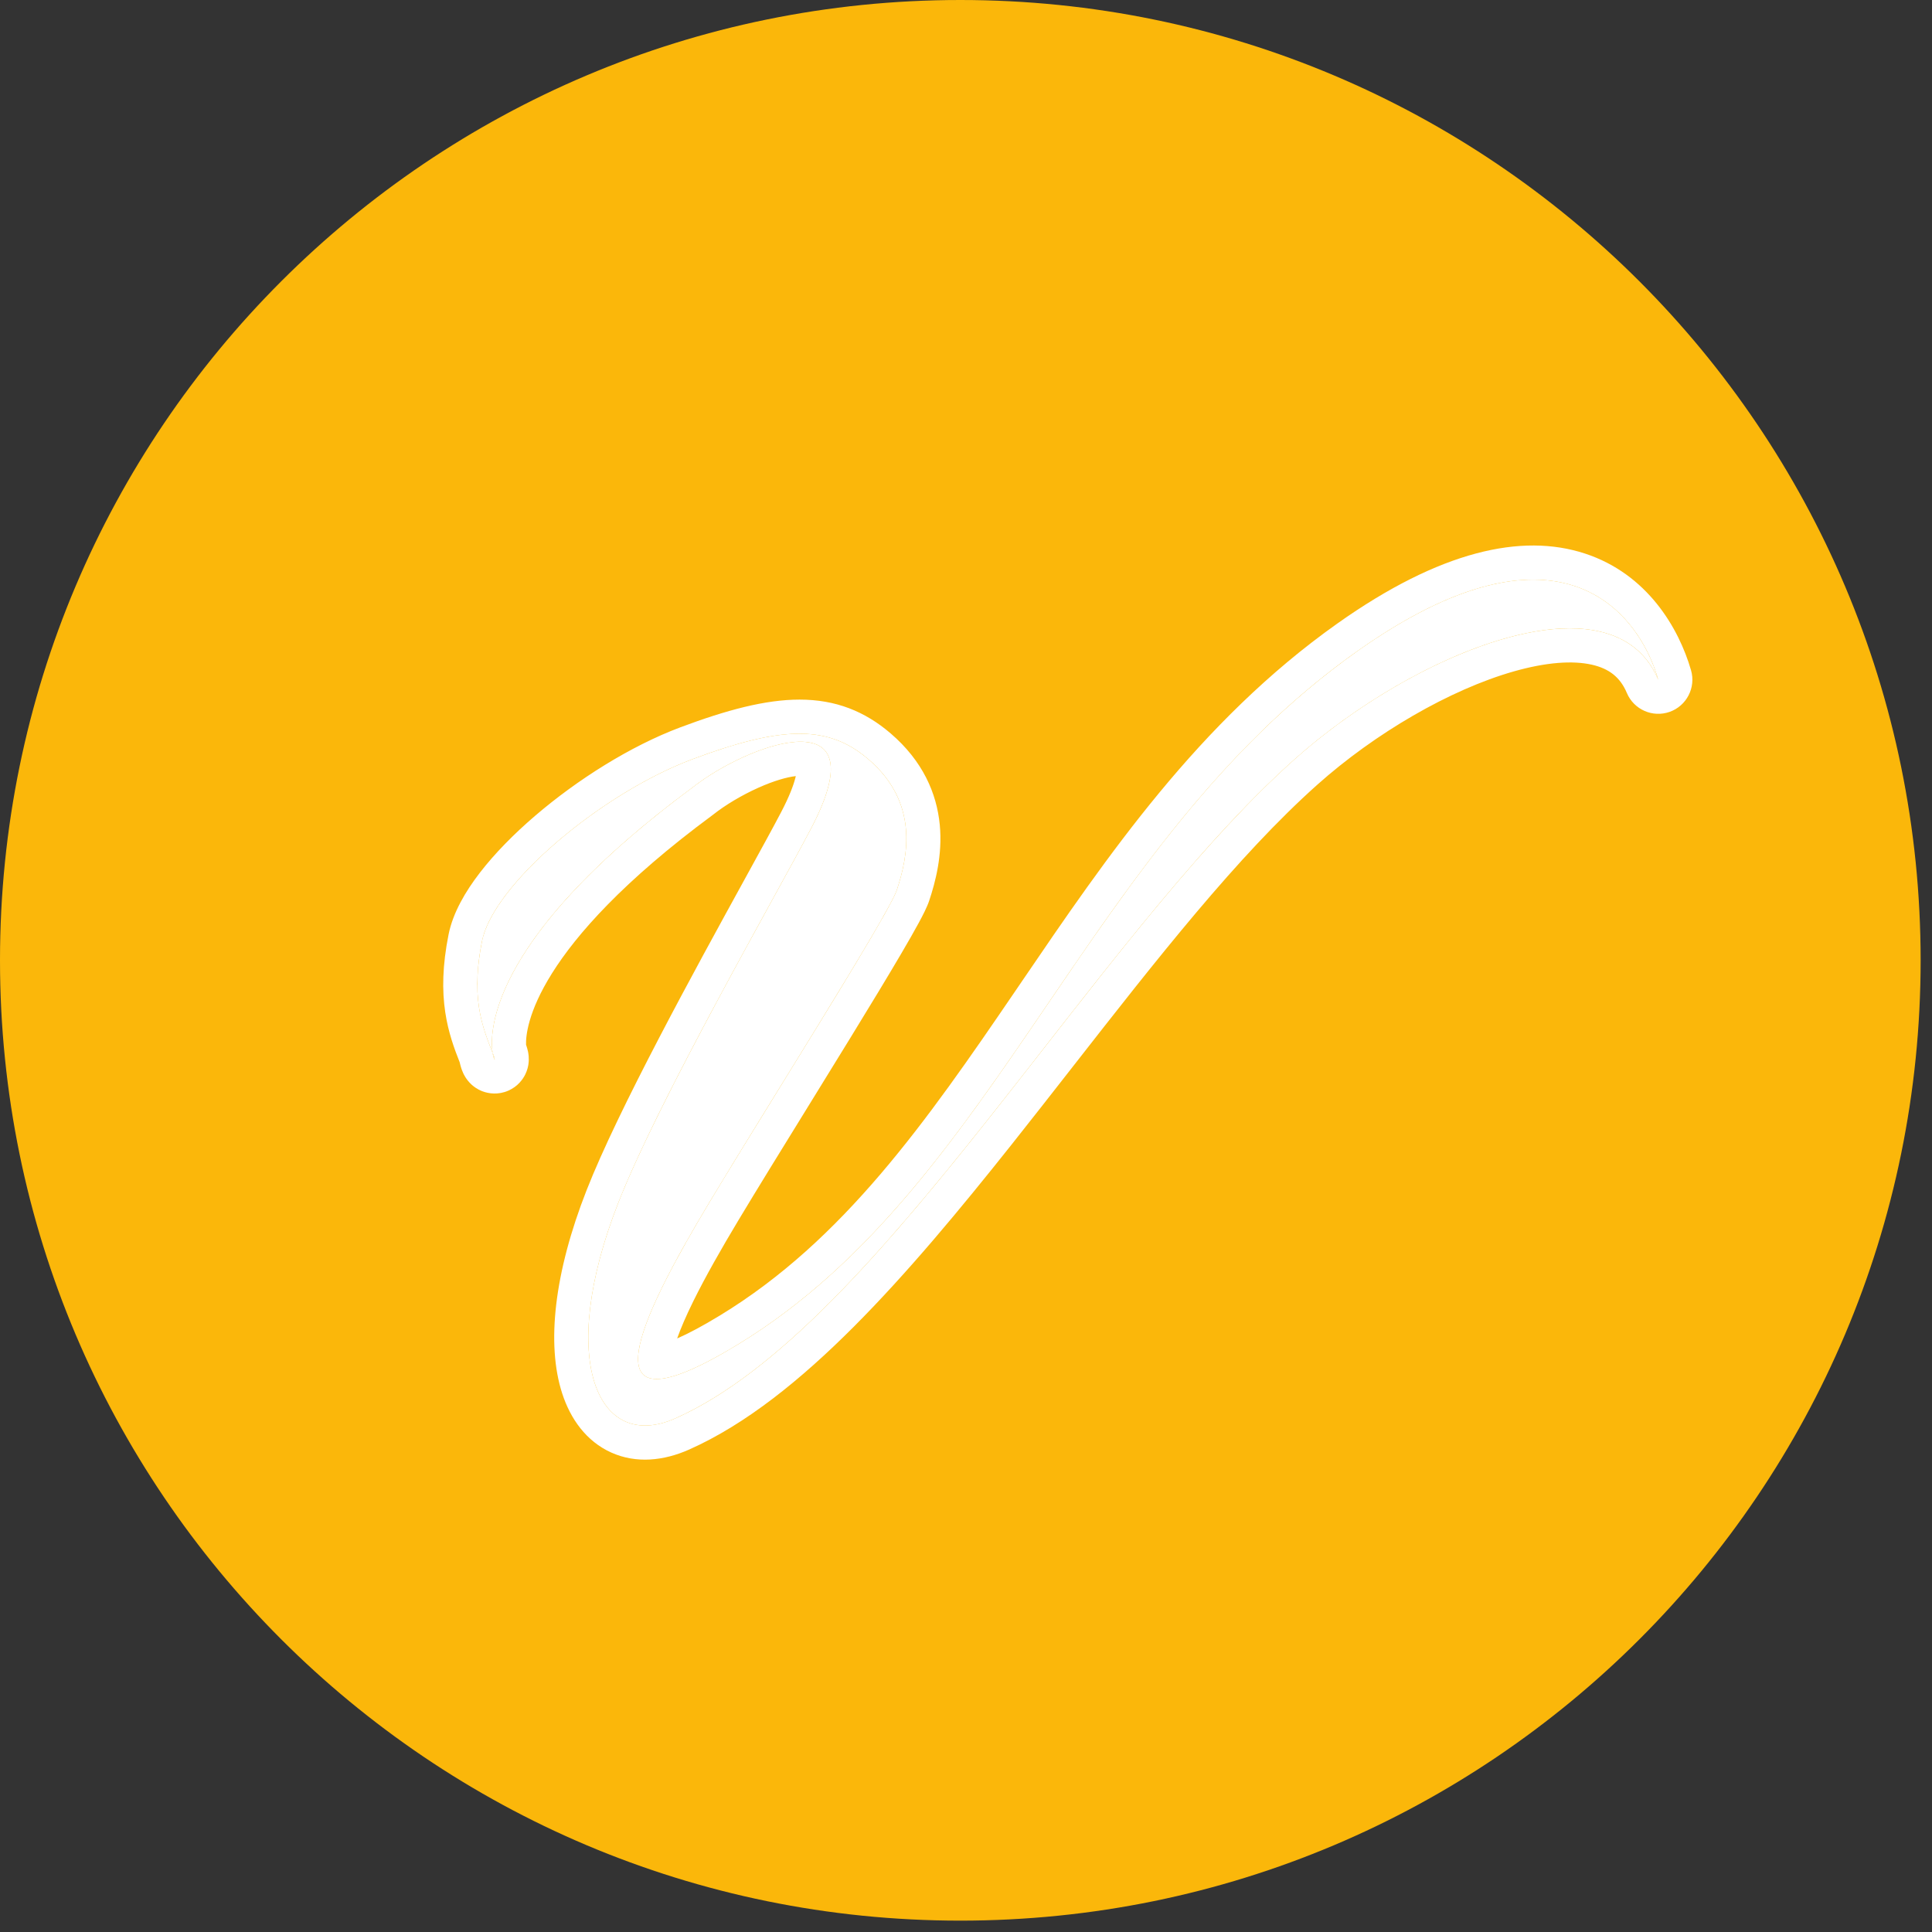
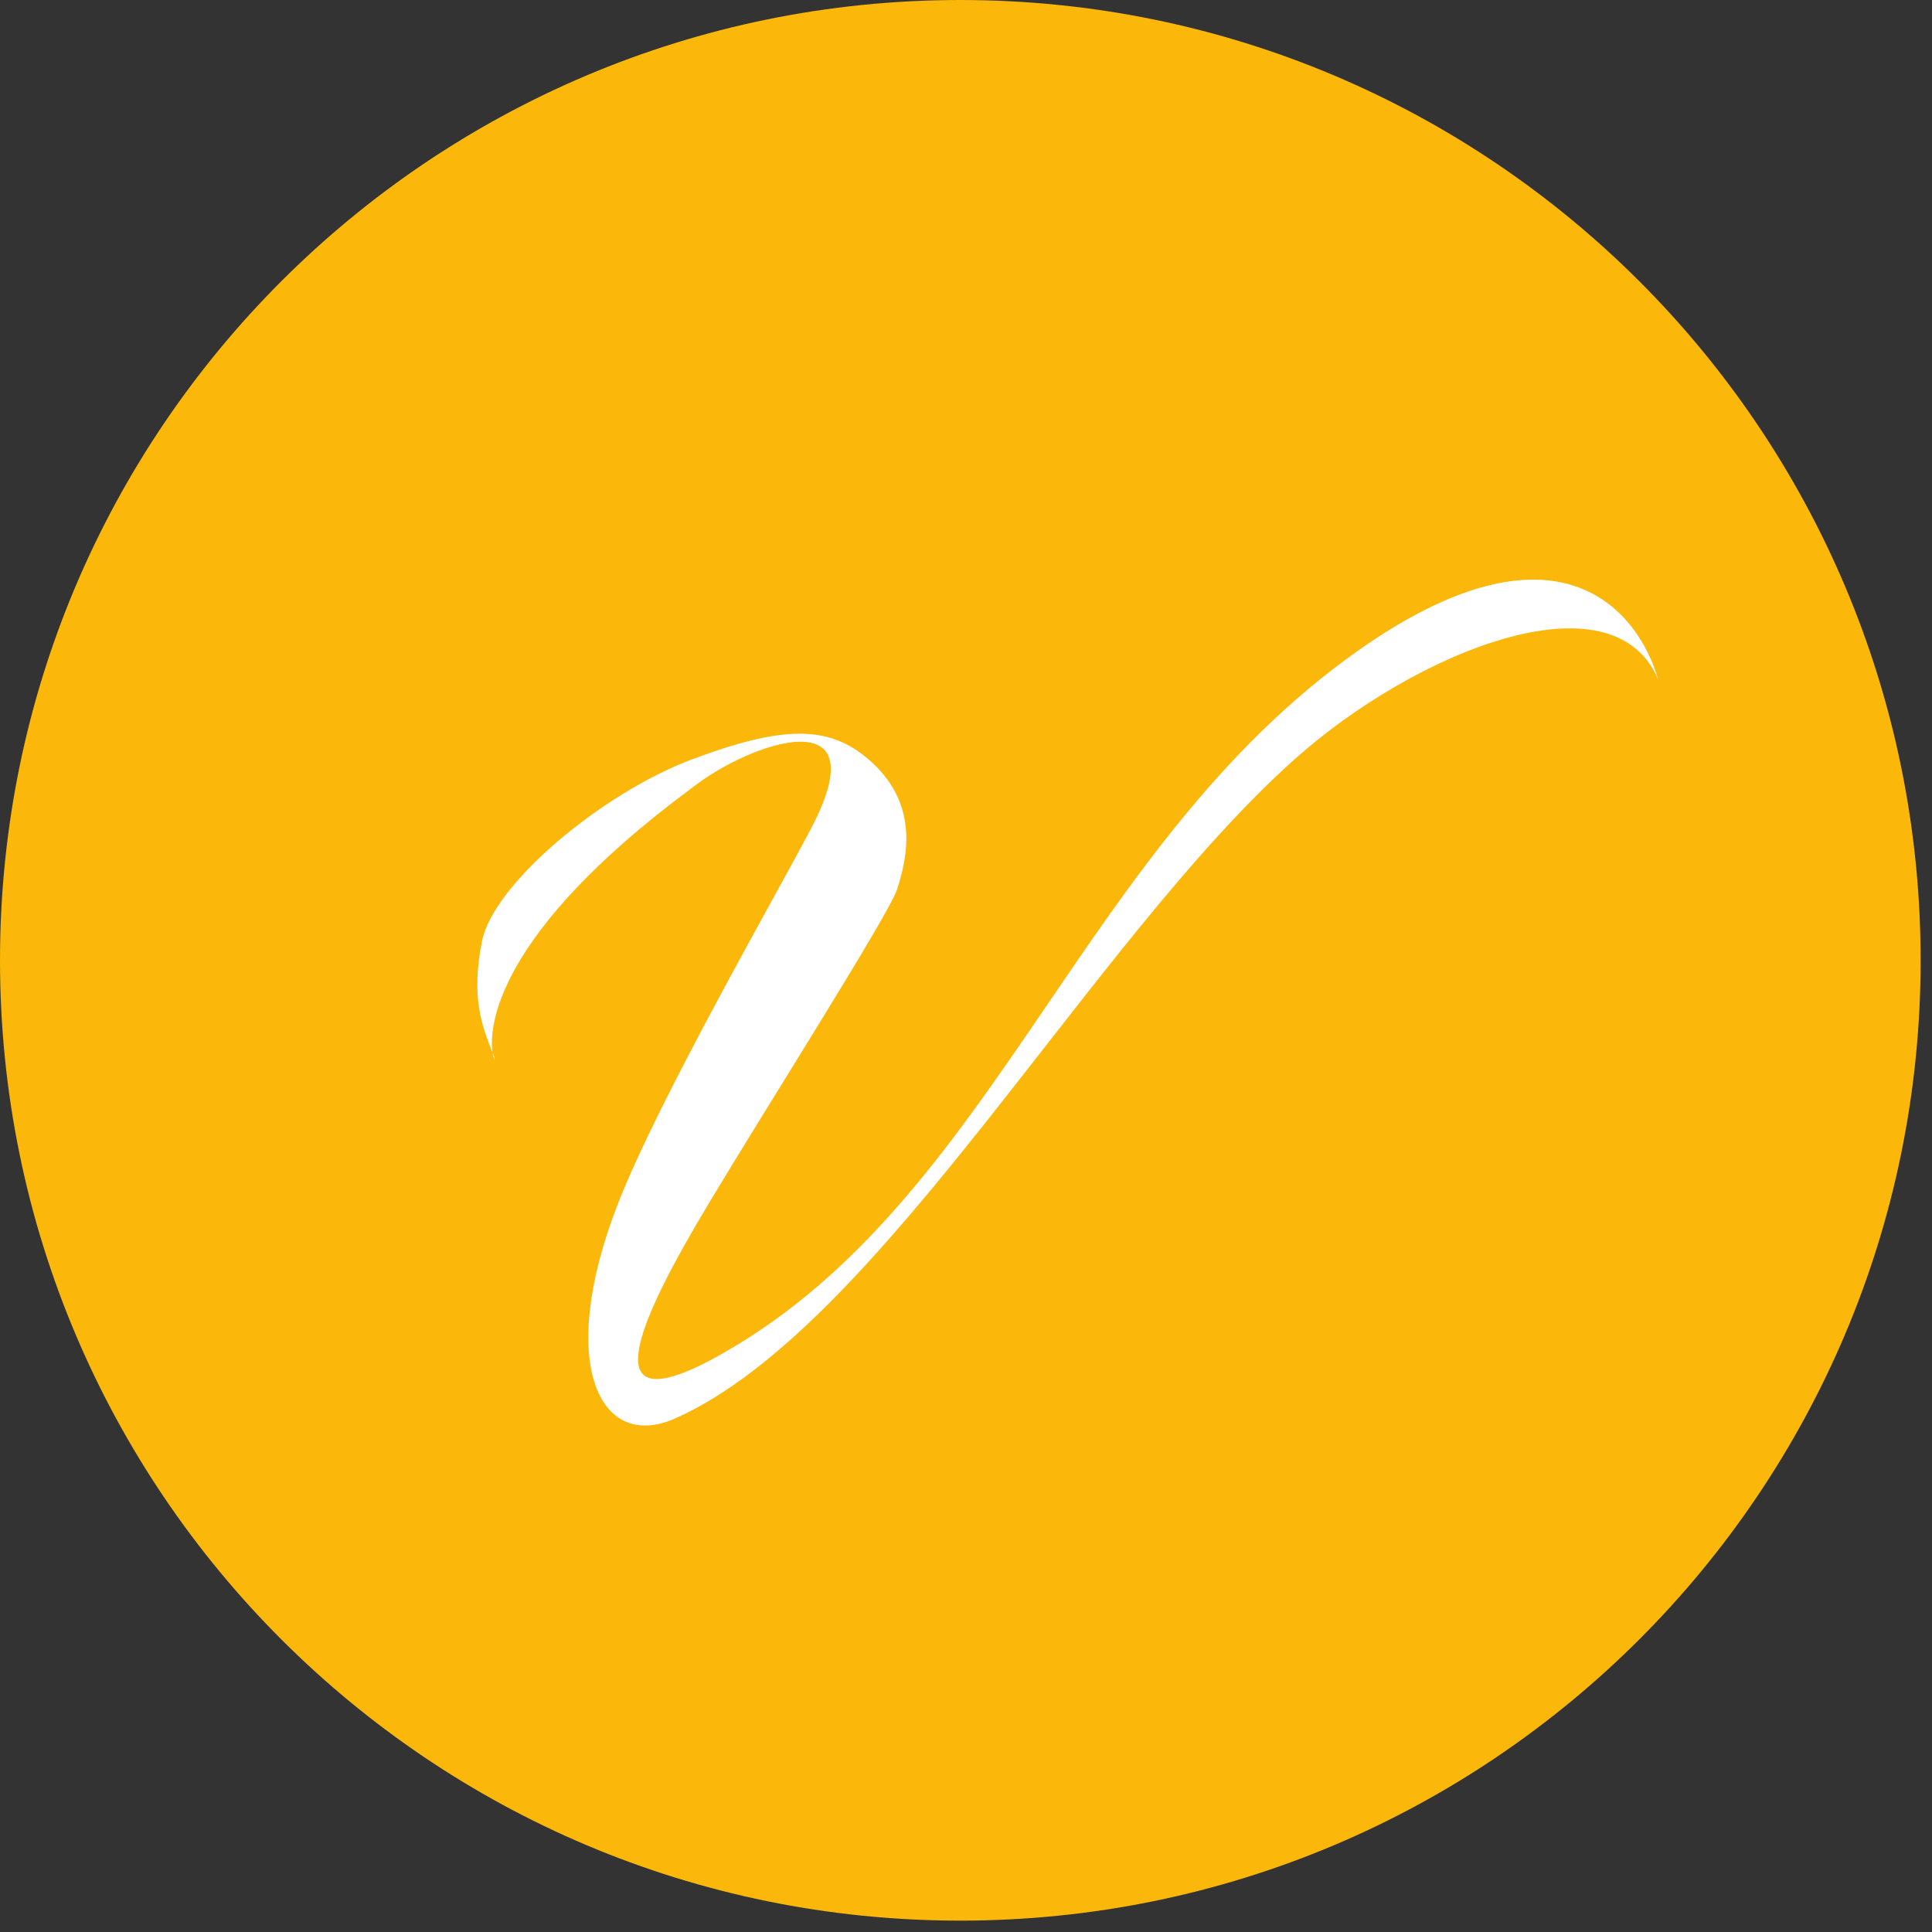
<svg xmlns="http://www.w3.org/2000/svg" version="1.1" width="170" height="170">
  <rect width="100%" height="100%" fill="#333333" stroke="none" />
  <svg width="170" height="170" viewBox="0 0 170 170" fill="none">
    <path d="M169 84.5C169 131.168 131.168 169 84.5 169C37.832 169 0 131.168 0 84.5C0 37.832 37.832 0 84.5 0C131.168 0 169 37.832 169 84.5Z" fill="#FBB70A" />
    <path d="M119.414 57.309C136.849 44.96 144.081 53.476 145.914 59.809C141.914 50.309 124.559 57.309 113.914 66.809C95.987 82.809 77.414 116.809 59.414 124.809C52.668 127.808 48.914 119.809 54.414 105.809C58.051 96.551 68.398 78.591 71.414 72.809C77.414 61.309 65.914 65.362 60.914 69.309C43.535 82.155 42.999 90.432 43.344 92.633C43.367 92.692 43.391 92.751 43.414 92.809C43.659 93.42 43.455 93.344 43.344 92.633C42.368 90.19 41.438 87.692 42.414 82.809C43.414 77.809 52.914 69.809 60.914 66.809C68.914 63.809 72.914 63.809 76.414 66.809C80.858 70.618 79.914 75.309 78.914 78.309C78.177 80.522 67.414 97.476 62.414 105.809C56.414 115.809 50.97 126.797 64.914 118.309C87.914 104.309 95.414 74.309 119.414 57.309Z" fill="white" />
-     <path fill-rule="evenodd" clip-rule="evenodd" d="M146.915 62.638C145.417 63.167 143.766 62.438 143.149 60.974C142.567 59.591 141.585 58.829 140.064 58.486C138.389 58.108 136.062 58.266 133.225 59.071C127.575 60.673 120.966 64.537 115.912 69.048C108.879 75.324 101.738 84.463 94.364 93.9C92.603 96.153 90.829 98.423 89.041 100.675C84.46 106.442 79.804 112.053 75.126 116.741C70.472 121.406 65.628 125.331 60.633 127.551C58.412 128.538 55.991 128.805 53.782 127.81C51.579 126.818 50.193 124.844 49.468 122.609C48.059 118.264 48.77 111.972 51.622 104.712C54.433 97.556 61.162 85.309 65.511 77.392C66.906 74.853 68.057 72.759 68.754 71.422C69.439 70.109 69.809 69.139 69.984 68.455C69.998 68.397 70.011 68.342 70.023 68.29C69.22 68.381 68.068 68.714 66.734 69.312C65.247 69.977 63.808 70.847 62.773 71.664C62.748 71.684 62.723 71.703 62.697 71.722C46.958 83.355 46.238 90.477 46.288 91.927C46.355 92.116 46.419 92.329 46.464 92.551C46.464 92.553 46.465 92.556 46.465 92.56C46.483 92.643 46.579 93.106 46.495 93.66C46.468 93.835 46.403 94.17 46.214 94.551C46.025 94.931 45.596 95.581 44.746 95.96C43.842 96.364 42.989 96.23 42.447 96.023C41.956 95.835 41.632 95.564 41.48 95.424C41.004 94.986 40.783 94.483 40.756 94.42C40.755 94.418 40.753 94.415 40.753 94.415C40.674 94.243 40.617 94.082 40.576 93.953C40.528 93.8 40.486 93.641 40.45 93.475C39.98 92.29 39.448 90.858 39.181 89.084C38.889 87.151 38.926 84.952 39.472 82.221C39.854 80.312 40.953 78.441 42.226 76.79C43.538 75.088 45.223 73.379 47.087 71.782C50.795 68.603 55.468 65.648 59.861 64C63.945 62.469 67.359 61.559 70.352 61.559C73.535 61.559 76.096 62.585 78.367 64.532C81.203 66.963 82.426 69.813 82.692 72.576C82.946 75.222 82.306 77.619 81.76 79.258C81.571 79.826 81.19 80.561 80.836 81.213C80.438 81.948 79.918 82.858 79.316 83.885C78.109 85.943 76.525 88.552 74.82 91.332C73.601 93.32 72.321 95.394 71.066 97.428C68.789 101.118 66.592 104.677 64.987 107.353C63.501 109.828 62.085 112.308 61.003 114.502C60.361 115.805 59.891 116.9 59.584 117.773C60.546 117.354 61.788 116.701 63.354 115.747C74.214 109.137 81.504 98.702 89.31 87.245C89.501 86.965 89.692 86.685 89.883 86.404C97.41 75.35 105.475 63.507 117.68 54.861C126.73 48.451 133.913 46.895 139.446 48.702C144.957 50.501 147.725 55.274 148.796 58.975C149.238 60.501 148.413 62.107 146.915 62.638ZM59.147 119.63C59.147 119.63 59.145 119.622 59.145 119.603C59.147 119.62 59.147 119.63 59.147 119.63ZM42.086 84.961C41.858 87.243 42.109 88.926 42.537 90.387C42.77 91.181 43.055 91.909 43.344 92.633C43.355 92.703 43.366 92.766 43.379 92.824C43.491 93.353 43.635 93.361 43.414 92.809L43.344 92.633C43.266 92.135 43.233 91.326 43.43 90.223C43.637 89.064 44.098 87.582 45.027 85.796C46.915 82.166 50.737 77.281 58.292 71.312C59.12 70.657 59.994 69.99 60.914 69.309C61.145 69.127 61.39 68.944 61.647 68.763C65.978 65.701 73.591 63.016 73.082 68.148C72.969 69.289 72.455 70.815 71.414 72.809C70.663 74.25 69.456 76.446 68.012 79.075C63.659 86.999 57.145 98.858 54.414 105.809C48.914 119.809 52.668 127.808 59.414 124.809C60.826 124.182 62.241 123.395 63.659 122.469C64.539 121.894 65.42 121.266 66.302 120.59C74.79 114.082 83.369 103.099 91.915 92.16C95.349 87.763 98.777 83.374 102.193 79.285C106.122 74.581 110.033 70.273 113.914 66.809C121.447 60.086 132.342 54.615 139.485 55.358C142.435 55.666 144.745 57.033 145.914 59.809C145.158 57.196 143.482 54.21 140.549 52.473C136.374 50.001 129.654 50.056 119.414 57.309C111.452 62.949 105.306 70.02 99.807 77.463C97.186 81.011 94.712 84.644 92.258 88.246C84.345 99.864 76.646 111.168 64.914 118.309C63.889 118.933 62.969 119.452 62.146 119.873C51.773 125.188 56.855 115.074 62.414 105.809C64.029 103.118 66.244 99.529 68.529 95.827C73.32 88.064 78.415 79.808 78.914 78.309C79.914 75.309 80.858 70.618 76.414 66.809C76.275 66.69 76.135 66.576 75.995 66.466C72.59 63.814 68.596 63.929 60.914 66.809C60.445 66.985 59.971 67.178 59.493 67.387C59.469 67.398 59.445 67.408 59.421 67.419C58.5 67.824 57.567 68.288 56.637 68.797C49.854 72.513 43.239 78.683 42.414 82.809C42.259 83.583 42.153 84.297 42.086 84.961Z" fill="white" />
  </svg>
  <style>@media (prefers-color-scheme: light) { :root { filter: none; } }
@media (prefers-color-scheme: dark) { :root { filter: none; } }
</style>
</svg>